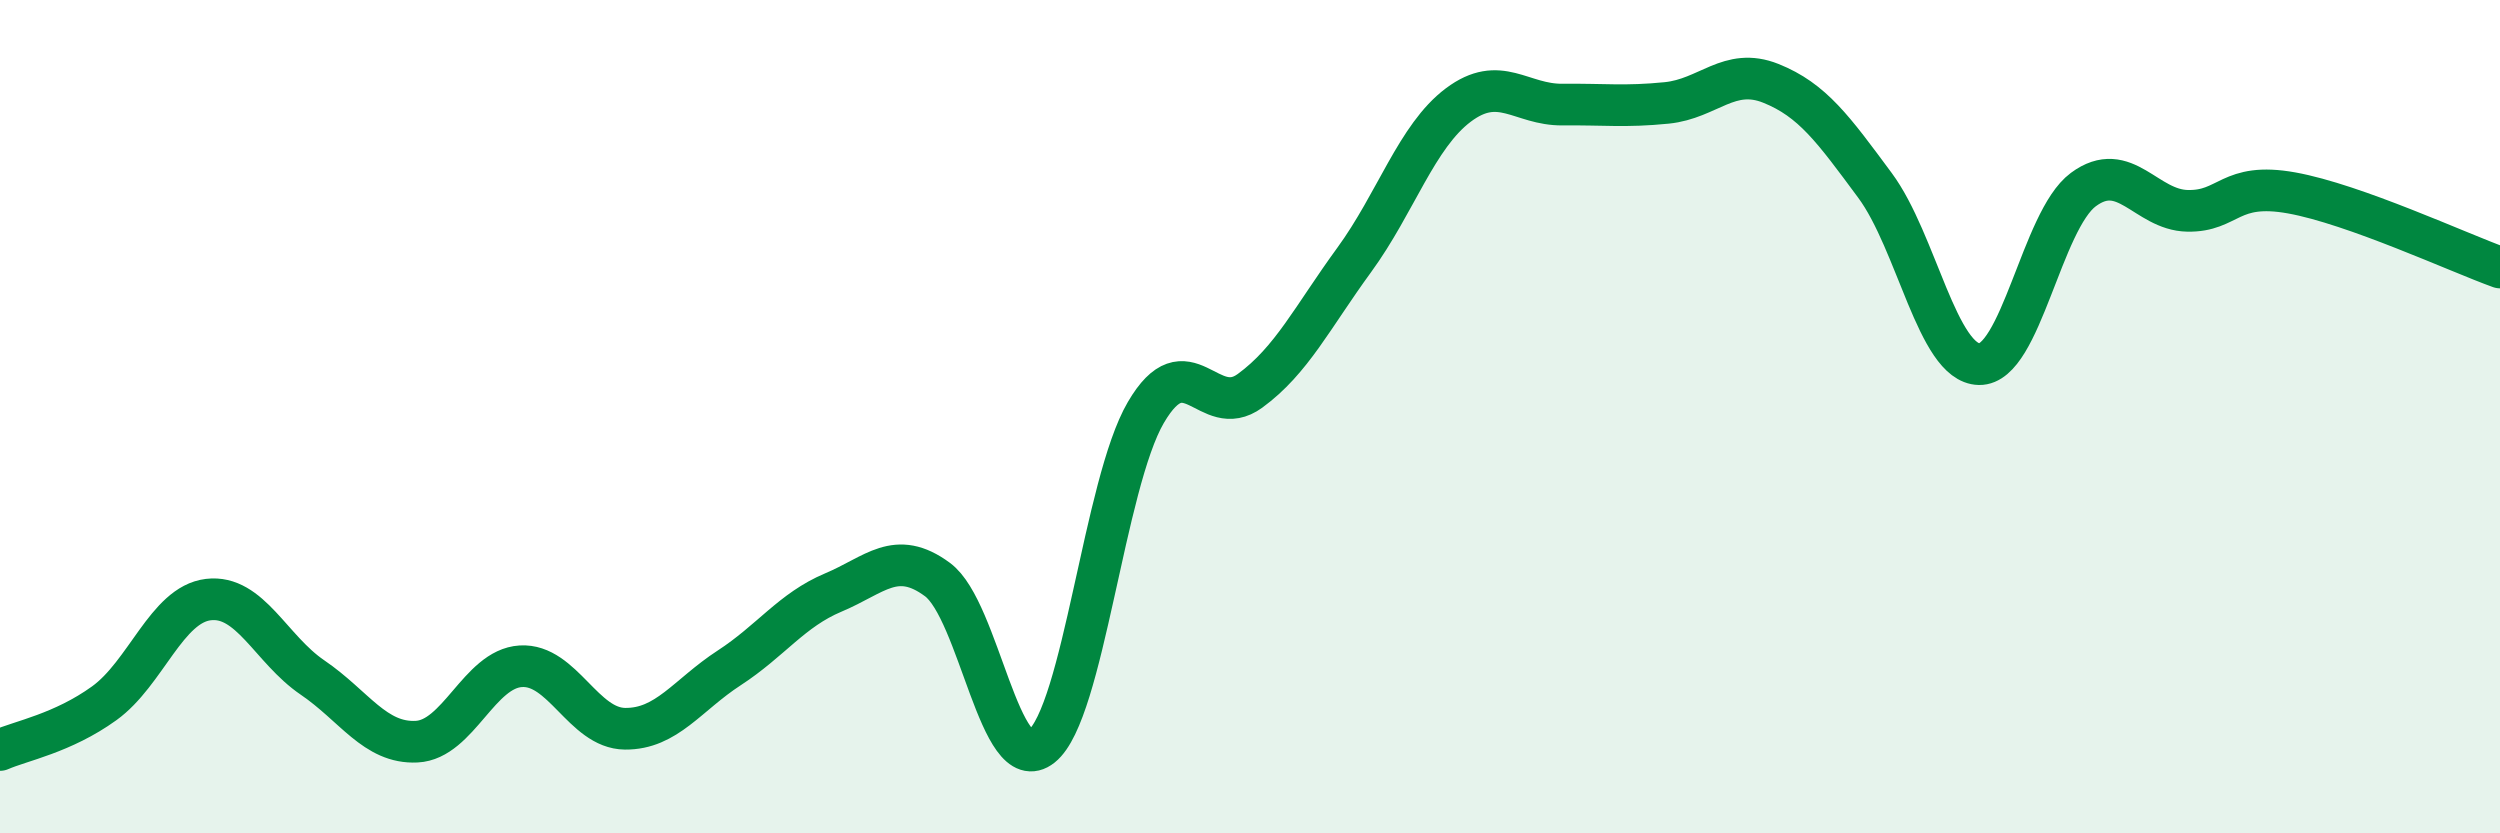
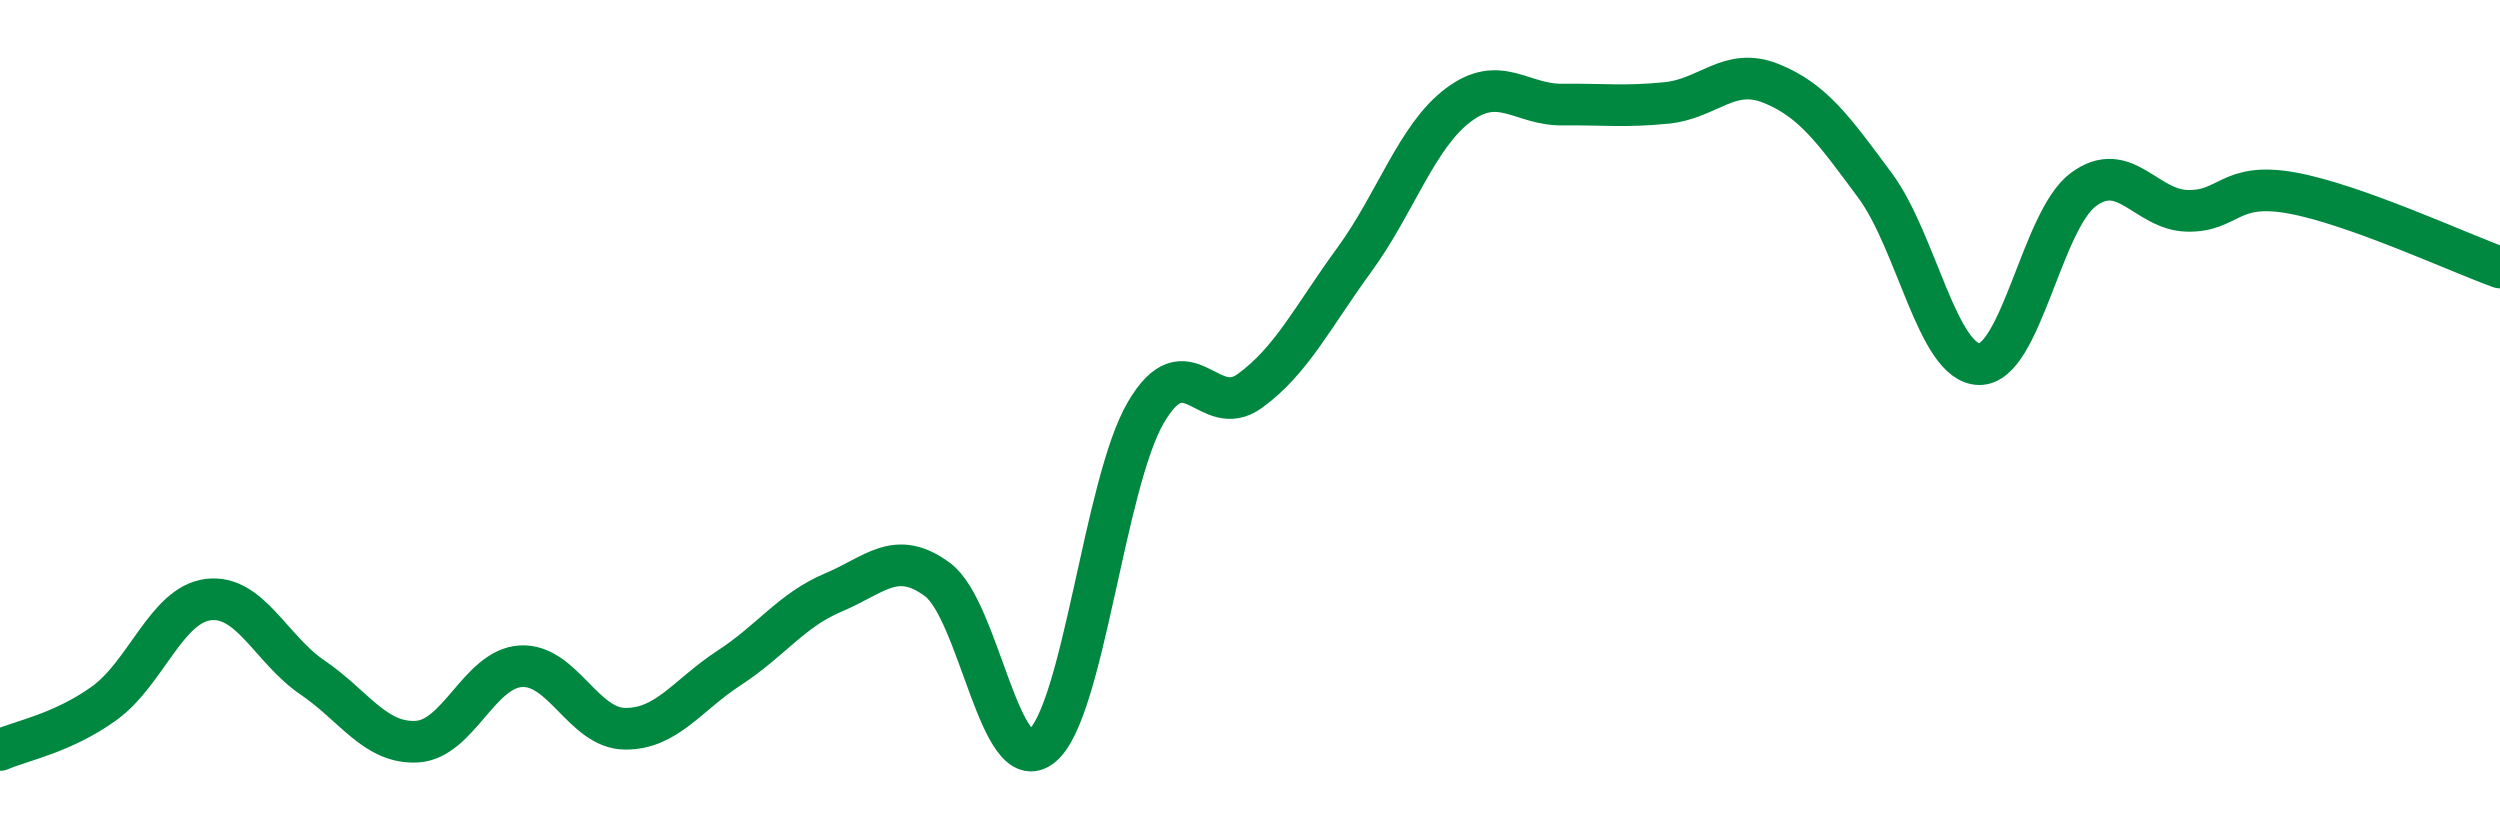
<svg xmlns="http://www.w3.org/2000/svg" width="60" height="20" viewBox="0 0 60 20">
-   <path d="M 0,18 C 0.5,17.78 1.5,17.6 2.5,16.88 C 3.5,16.16 4,14.51 5,14.39 C 6,14.27 6.5,15.58 7.5,16.26 C 8.5,16.94 9,17.85 10,17.8 C 11,17.75 11.5,16.05 12.5,15.99 C 13.5,15.93 14,17.48 15,17.49 C 16,17.5 16.5,16.68 17.5,16.03 C 18.5,15.38 19,14.64 20,14.22 C 21,13.8 21.5,13.17 22.5,13.91 C 23.5,14.65 24,18.71 25,17.91 C 26,17.11 26.5,11.61 27.5,9.9 C 28.5,8.19 29,10.11 30,9.38 C 31,8.65 31.5,7.61 32.5,6.24 C 33.5,4.87 34,3.27 35,2.52 C 36,1.77 36.5,2.52 37.5,2.51 C 38.5,2.5 39,2.57 40,2.47 C 41,2.37 41.5,1.6 42.5,2 C 43.5,2.4 44,3.1 45,4.45 C 46,5.8 46.5,8.72 47.5,8.74 C 48.5,8.76 49,5.29 50,4.55 C 51,3.81 51.5,5.04 52.5,5.06 C 53.5,5.08 53.5,4.36 55,4.63 C 56.5,4.9 59,6.06 60,6.42L60 20L0 20Z" fill="#008740" opacity="0.1" stroke-linecap="round" stroke-linejoin="round" />
  <path d="M 0,18 C 0.5,17.78 1.5,17.6 2.5,16.88 C 3.5,16.16 4,14.51 5,14.39 C 6,14.27 6.5,15.58 7.5,16.26 C 8.5,16.94 9,17.85 10,17.8 C 11,17.75 11.5,16.05 12.5,15.99 C 13.5,15.93 14,17.48 15,17.49 C 16,17.5 16.5,16.68 17.5,16.03 C 18.5,15.38 19,14.64 20,14.22 C 21,13.8 21.5,13.17 22.5,13.91 C 23.5,14.65 24,18.71 25,17.91 C 26,17.11 26.5,11.61 27.5,9.9 C 28.5,8.19 29,10.11 30,9.38 C 31,8.65 31.5,7.61 32.5,6.24 C 33.5,4.87 34,3.27 35,2.52 C 36,1.77 36.5,2.52 37.5,2.51 C 38.5,2.5 39,2.57 40,2.47 C 41,2.37 41.5,1.6 42.5,2 C 43.5,2.4 44,3.1 45,4.45 C 46,5.8 46.5,8.72 47.5,8.74 C 48.5,8.76 49,5.29 50,4.55 C 51,3.81 51.5,5.04 52.5,5.06 C 53.5,5.08 53.5,4.36 55,4.63 C 56.5,4.9 59,6.06 60,6.42" stroke="#008740" stroke-width="1" fill="none" stroke-linecap="round" stroke-linejoin="round" />
</svg>